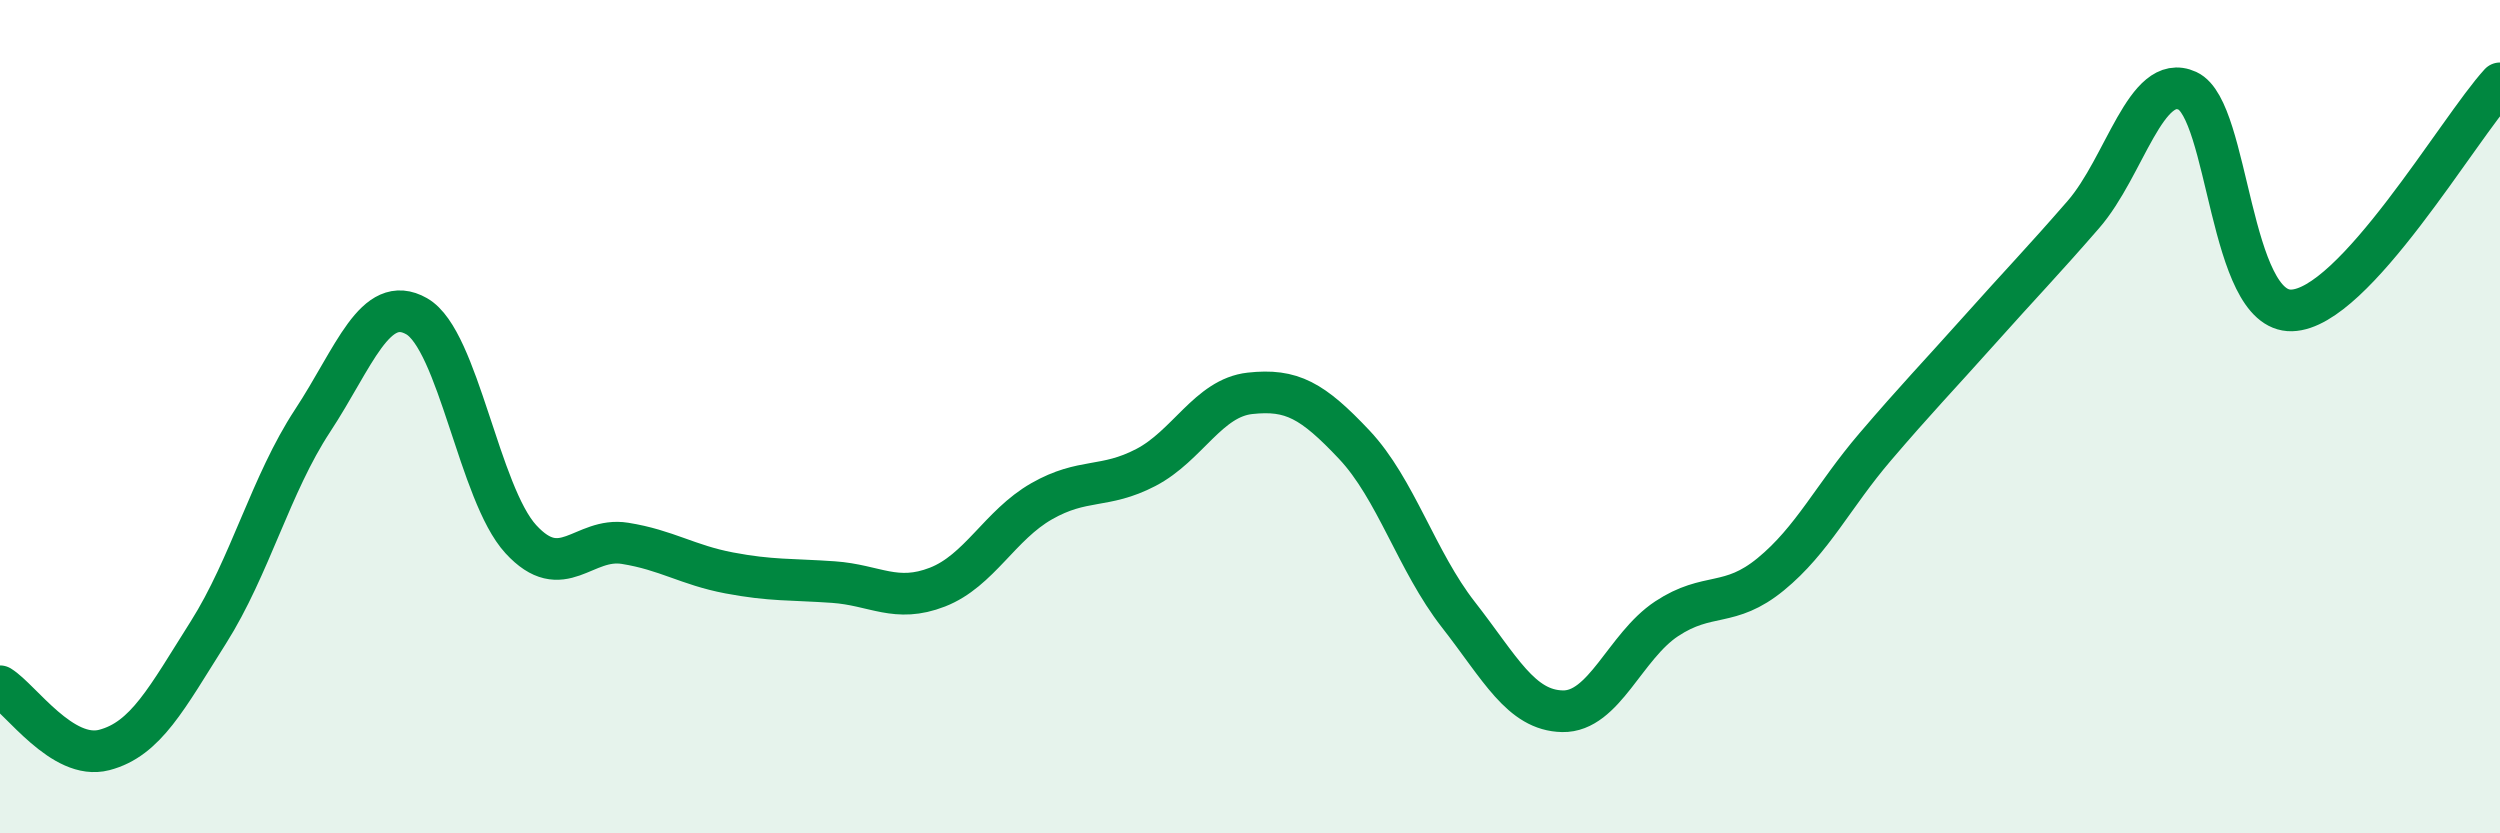
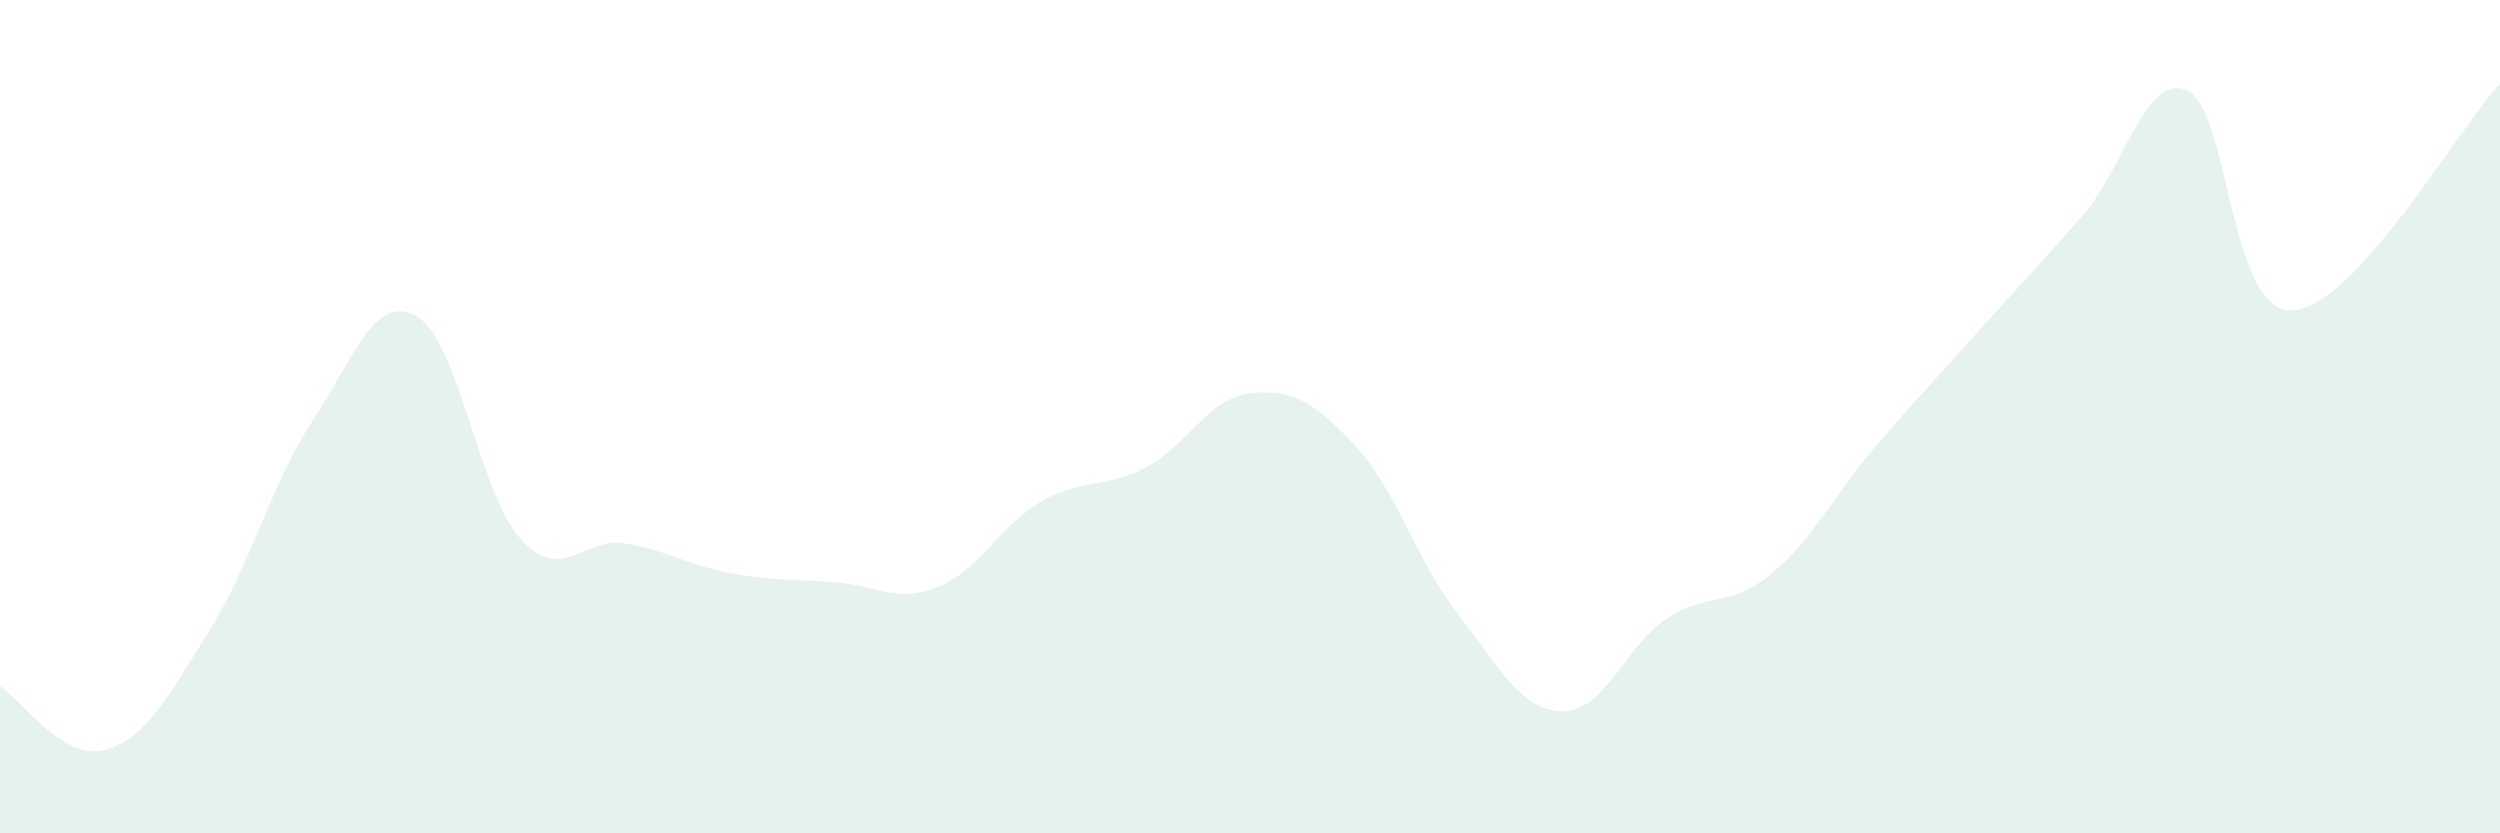
<svg xmlns="http://www.w3.org/2000/svg" width="60" height="20" viewBox="0 0 60 20">
  <path d="M 0,16.47 C 0.5,16.78 1.5,18.26 2.5,18 C 3.5,17.74 4,16.76 5,15.18 C 6,13.6 6.5,11.62 7.5,10.1 C 8.5,8.58 9,7.02 10,7.59 C 11,8.16 11.5,11.85 12.5,12.94 C 13.5,14.03 14,12.88 15,13.04 C 16,13.2 16.5,13.56 17.5,13.75 C 18.5,13.94 19,13.9 20,13.97 C 21,14.04 21.5,14.48 22.5,14.09 C 23.5,13.7 24,12.6 25,12.03 C 26,11.46 26.5,11.74 27.5,11.22 C 28.5,10.7 29,9.55 30,9.44 C 31,9.33 31.5,9.61 32.5,10.67 C 33.5,11.73 34,13.47 35,14.75 C 36,16.03 36.5,17.05 37.5,17.07 C 38.5,17.09 39,15.51 40,14.85 C 41,14.19 41.5,14.6 42.5,13.78 C 43.5,12.96 44,11.9 45,10.73 C 46,9.56 46.5,9.05 47.5,7.93 C 48.5,6.81 49,6.3 50,5.15 C 51,4 51.5,1.72 52.5,2.18 C 53.5,2.64 53.5,7.49 55,7.45 C 56.5,7.41 59,3.09 60,2L60 20L0 20Z" fill="#008740" opacity="0.1" stroke-linecap="round" stroke-linejoin="round" />
-   <path d="M 0,16.47 C 0.5,16.78 1.5,18.26 2.5,18 C 3.5,17.74 4,16.76 5,15.18 C 6,13.6 6.5,11.62 7.5,10.1 C 8.5,8.58 9,7.02 10,7.59 C 11,8.16 11.5,11.85 12.5,12.94 C 13.5,14.03 14,12.88 15,13.04 C 16,13.2 16.5,13.56 17.5,13.75 C 18.5,13.94 19,13.9 20,13.97 C 21,14.04 21.5,14.48 22.5,14.09 C 23.5,13.7 24,12.6 25,12.03 C 26,11.46 26.5,11.74 27.5,11.22 C 28.5,10.7 29,9.55 30,9.44 C 31,9.33 31.5,9.61 32.5,10.67 C 33.5,11.73 34,13.47 35,14.75 C 36,16.03 36.5,17.05 37.5,17.07 C 38.5,17.09 39,15.51 40,14.85 C 41,14.19 41.5,14.6 42.5,13.78 C 43.5,12.96 44,11.9 45,10.73 C 46,9.56 46.5,9.05 47.5,7.93 C 48.5,6.81 49,6.3 50,5.15 C 51,4 51.5,1.72 52.5,2.18 C 53.5,2.64 53.5,7.49 55,7.45 C 56.5,7.41 59,3.09 60,2" stroke="#008740" stroke-width="1" fill="none" stroke-linecap="round" stroke-linejoin="round" />
</svg>